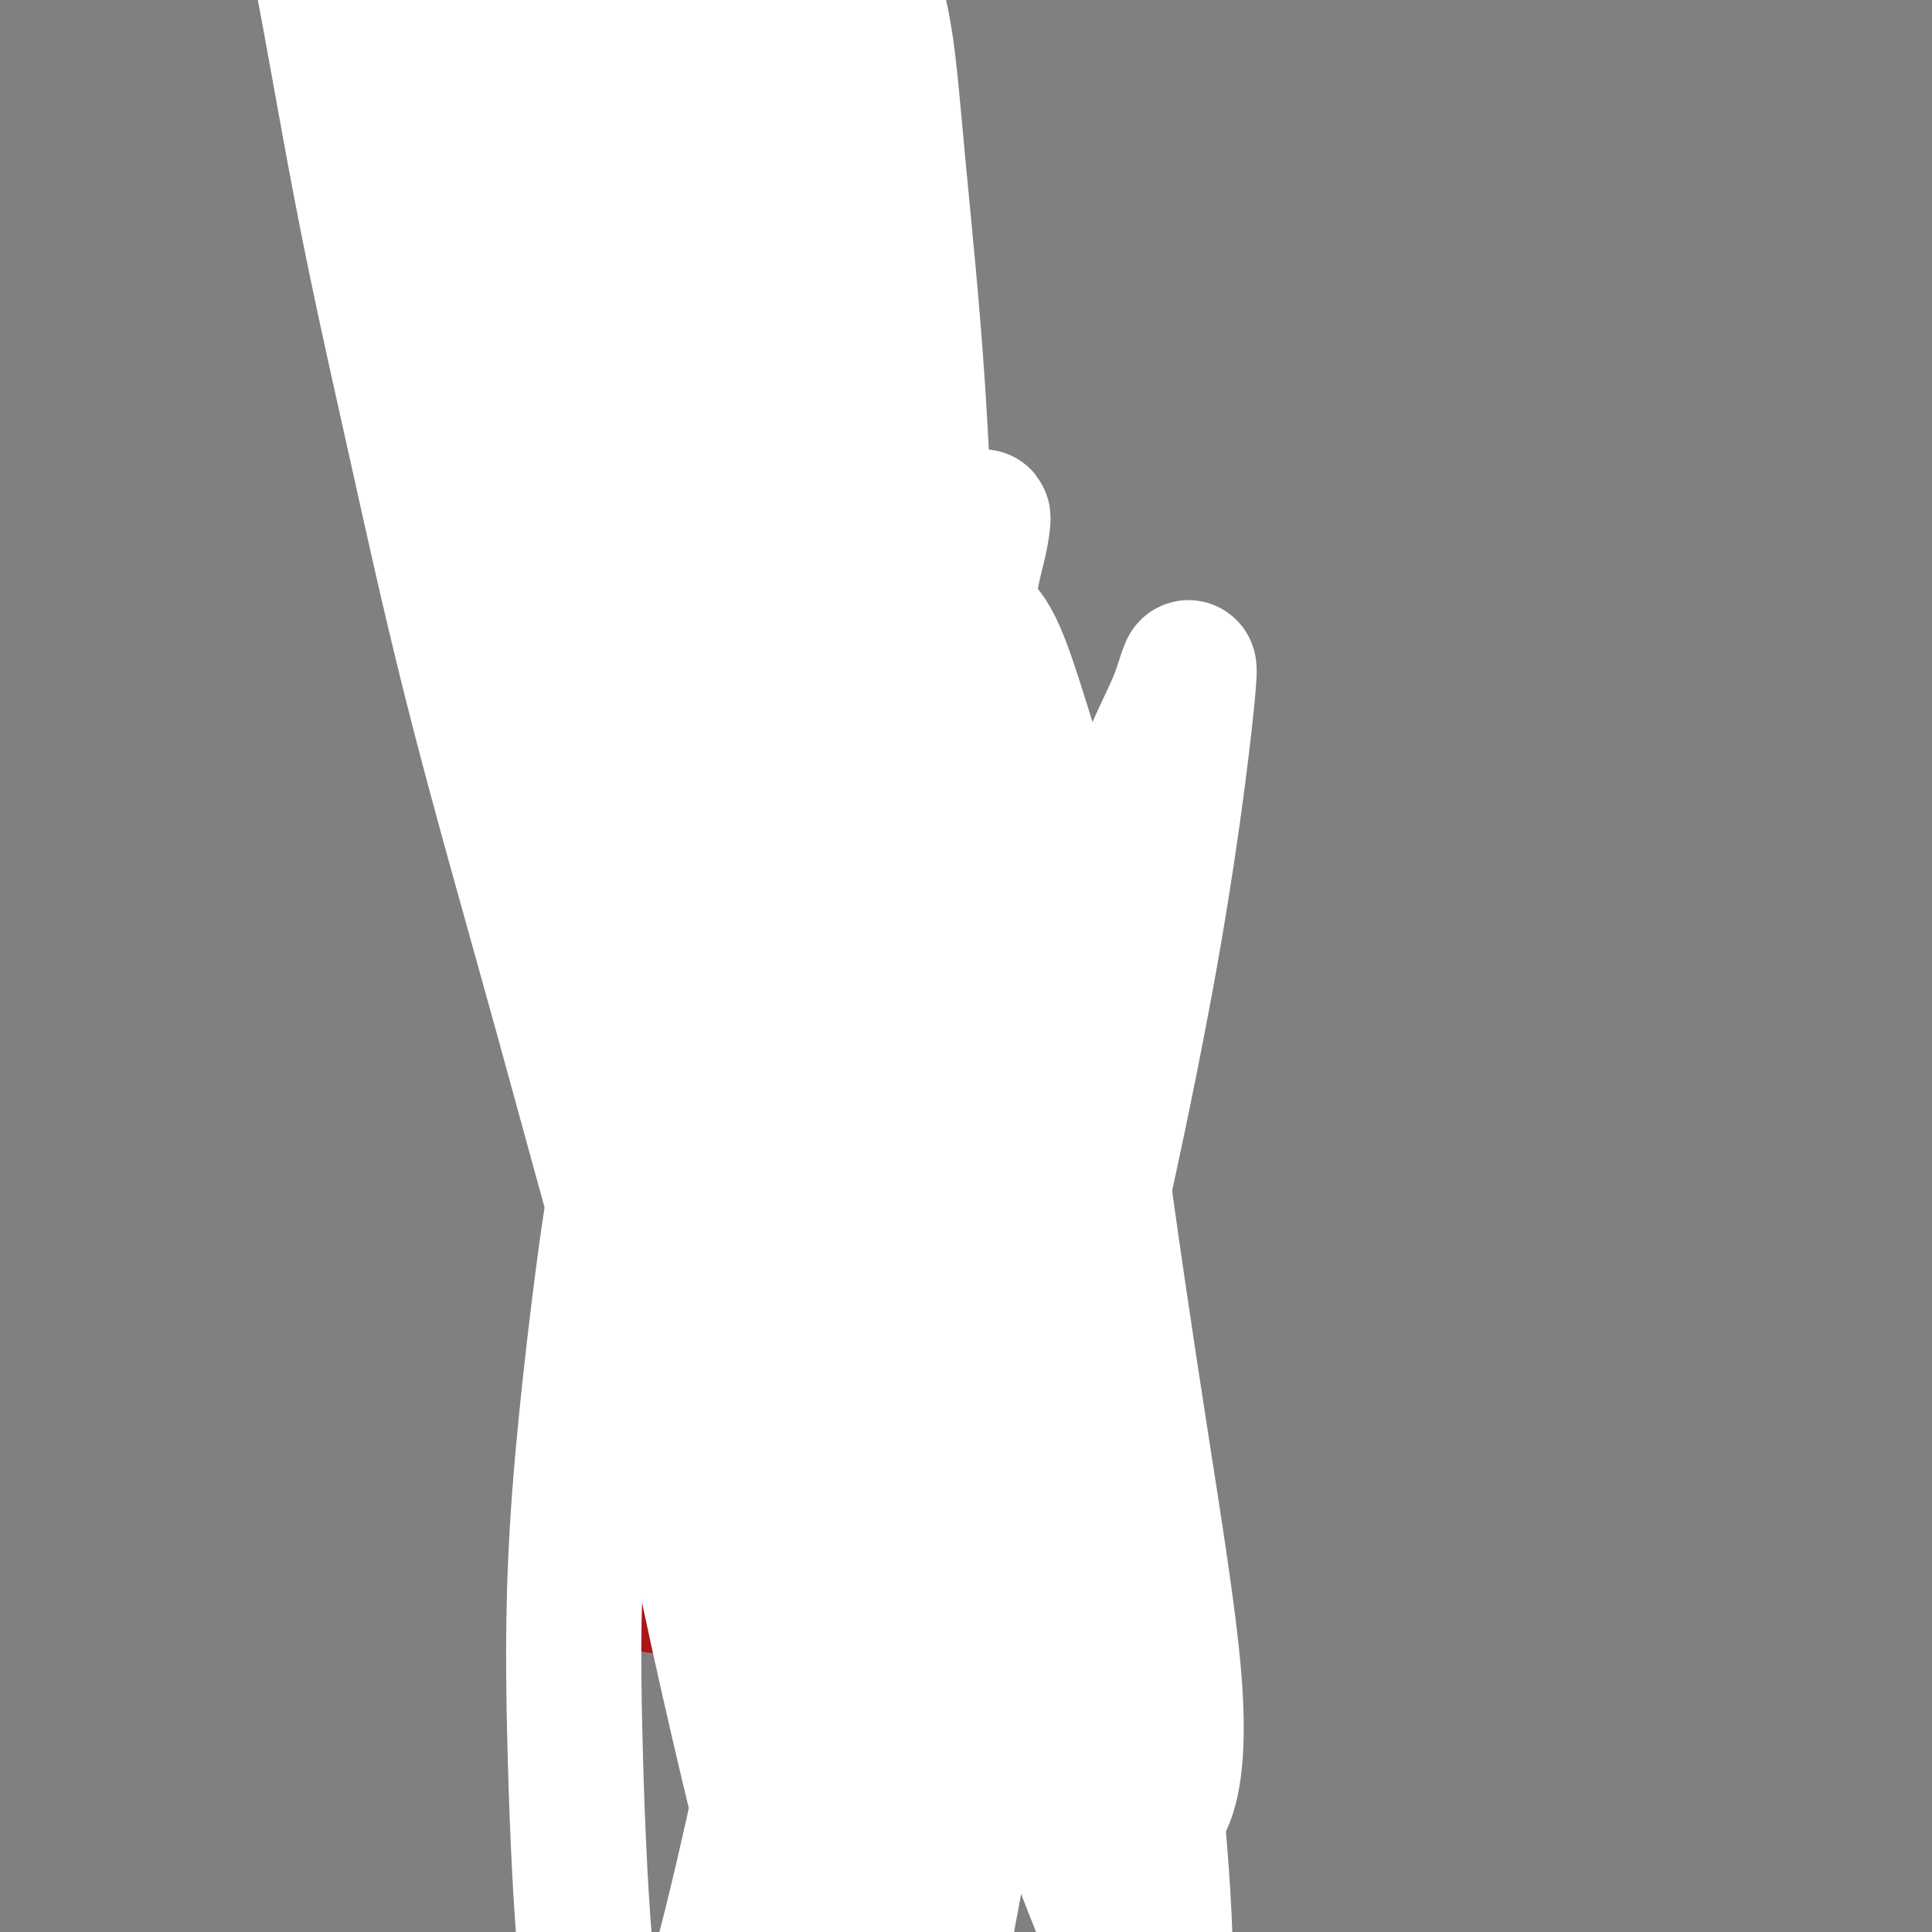
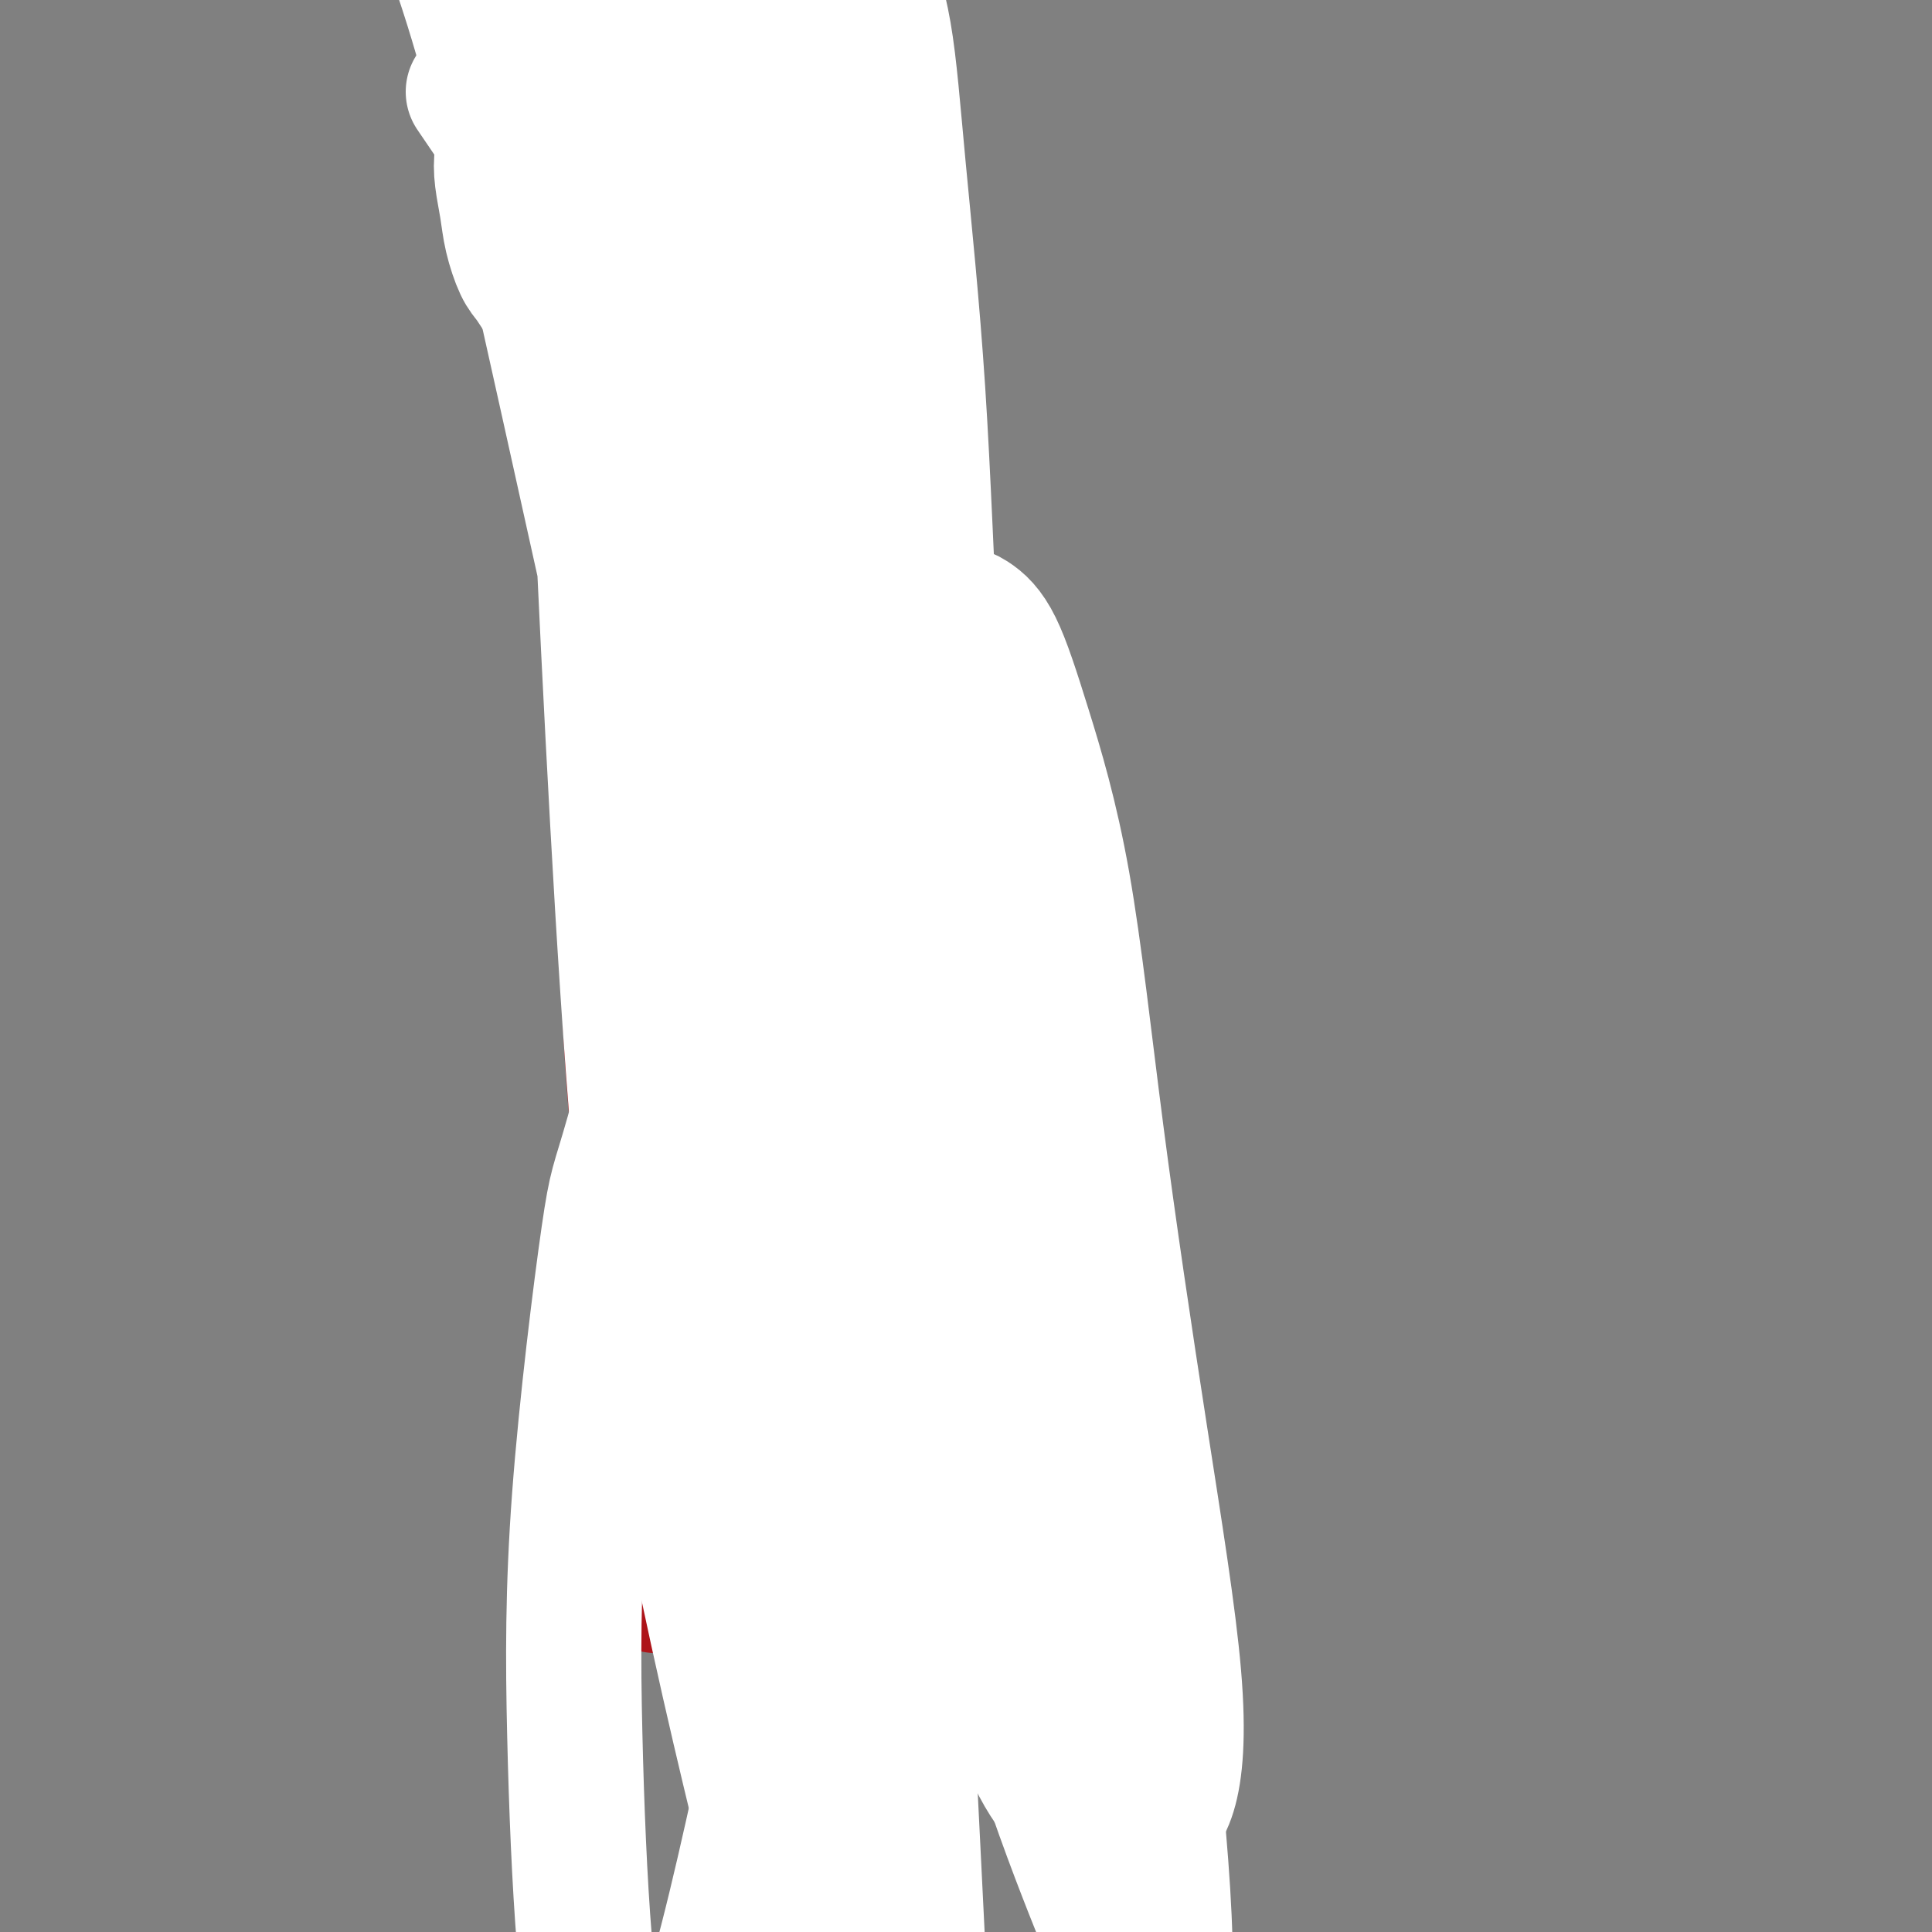
<svg xmlns="http://www.w3.org/2000/svg" viewBox="0 0 400 400" version="1.1">
  <rect x="0" y="0" width="400" height="400" fill="#808080" stroke="none" />
  <g fill="none" stroke="#AD1419" stroke-width="28" stroke-linecap="round" stroke-linejoin="round">
    <path d="M175,209c0.000,0.000 0.000,0.000 0,0c0.000,0.000 0.000,0.000 0,0c0.000,-0.000 0.000,0.000 0,0c0.000,0.000 0.000,0.000 0,0c0.000,0.000 0.000,0.000 0,0" />
    <path d="M141,115c-0.078,0.135 -0.155,0.271 0,0c0.155,-0.271 0.543,-0.947 0,0c-0.543,0.947 -2.016,3.517 -3,5c-0.984,1.483 -1.479,1.878 -2,5c-0.521,3.122 -1.066,8.970 -2,14c-0.934,5.030 -2.255,9.240 -3,14c-0.745,4.760 -0.914,10.069 -1,16c-0.086,5.931 -0.090,12.483 0,21c0.090,8.517 0.273,19.000 1,30c0.727,11.000 1.999,22.519 3,33c1.001,10.481 1.732,19.924 2,28c0.268,8.076 0.072,14.783 0,20c-0.072,5.217 -0.019,8.942 0,12c0.019,3.058 0.006,5.448 0,7c-0.006,1.552 -0.003,2.267 0,3c0.003,0.733 0.006,1.484 0,2c-0.006,0.516 -0.022,0.798 0,1c0.022,0.202 0.083,0.324 0,1c-0.083,0.676 -0.309,1.908 0,1c0.309,-0.908 1.155,-3.954 2,-7" />
-     <path d="M138,321c0.581,-3.922 1.032,-11.227 1,-20c-0.032,-8.773 -0.547,-19.014 -1,-29c-0.453,-9.986 -0.843,-19.719 -1,-28c-0.157,-8.281 -0.081,-15.112 0,-21c0.081,-5.888 0.168,-10.832 0,-16c-0.168,-5.168 -0.591,-10.559 -1,-16c-0.409,-5.441 -0.802,-10.933 -1,-17c-0.198,-6.067 -0.199,-12.711 -1,-19c-0.801,-6.289 -2.403,-12.224 -4,-18c-1.597,-5.776 -3.191,-11.394 -5,-17c-1.809,-5.606 -3.833,-11.202 -8,-18c-4.167,-6.798 -10.476,-14.800 -13,-18c-2.524,-3.200 -1.262,-1.600 0,0" />
  </g>
  <g fill="none" stroke="#FFFFFF" stroke-width="28" stroke-linecap="round" stroke-linejoin="round">
    <path d="M166,159c1.695,-1.647 3.389,-3.294 0,0c-3.389,3.294 -11.862,11.528 -19,27c-7.138,15.472 -12.941,38.182 -16,49c-3.059,10.818 -3.372,9.746 -5,21c-1.628,11.254 -4.569,34.836 -6,54c-1.431,19.164 -1.353,33.912 -1,49c0.353,15.088 0.980,30.517 2,43c1.020,12.483 2.434,22.021 4,29c1.566,6.979 3.284,11.401 4,15c0.716,3.599 0.431,6.376 3,3c2.569,-3.376 7.991,-12.906 13,-28c5.009,-15.094 9.605,-35.750 14,-56c4.395,-20.250 8.590,-40.092 12,-60c3.410,-19.908 6.035,-39.883 8,-59c1.965,-19.117 3.270,-37.376 4,-55c0.730,-17.624 0.887,-34.612 1,-52c0.113,-17.388 0.184,-35.177 0,-49c-0.184,-13.823 -0.623,-23.679 -1,-31c-0.377,-7.321 -0.692,-12.107 -1,-15c-0.308,-2.893 -0.608,-3.893 -1,-5c-0.392,-1.107 -0.875,-2.321 -2,4c-1.125,6.321 -2.893,20.178 -4,37c-1.107,16.822 -1.555,36.608 -1,57c0.555,20.392 2.113,41.390 4,60c1.887,18.610 4.104,34.834 6,49c1.896,14.166 3.472,26.276 5,36c1.528,9.724 3.008,17.064 4,22c0.992,4.936 1.496,7.468 2,10" />
    <path d="M195,314c3.043,19.206 2.151,8.722 2,5c-0.151,-3.722 0.439,-0.682 1,-6c0.561,-5.318 1.094,-18.993 1,-37c-0.094,-18.007 -0.814,-40.347 -2,-64c-1.186,-23.653 -2.839,-48.618 -4,-71c-1.161,-22.382 -1.831,-42.181 -3,-60c-1.169,-17.819 -2.837,-33.657 -4,-46c-1.163,-12.343 -1.822,-21.193 -3,-28c-1.178,-6.807 -2.874,-11.573 -4,-15c-1.126,-3.427 -1.682,-5.514 -2,-7c-0.318,-1.486 -0.397,-2.371 -1,-2c-0.603,0.371 -1.731,1.999 -3,11c-1.269,9.001 -2.679,25.377 -4,46c-1.321,20.623 -2.552,45.495 -3,69c-0.448,23.505 -0.112,45.644 0,66c0.112,20.356 0.002,38.930 0,55c-0.002,16.070 0.106,29.637 0,39c-0.106,9.363 -0.426,14.524 0,19c0.426,4.476 1.598,8.268 2,10c0.402,1.732 0.034,1.403 0,2c-0.034,0.597 0.266,2.118 0,-2c-0.266,-4.118 -1.099,-13.875 -3,-29c-1.901,-15.125 -4.869,-35.617 -8,-55c-3.131,-19.383 -6.424,-37.656 -9,-55c-2.576,-17.344 -4.434,-33.760 -6,-48c-1.566,-14.240 -2.840,-26.306 -4,-37c-1.160,-10.694 -2.206,-20.018 -3,-27c-0.794,-6.982 -1.337,-11.624 -2,-15c-0.663,-3.376 -1.448,-5.486 -2,-7c-0.552,-1.514 -0.872,-2.433 -1,-3c-0.128,-0.567 -0.064,-0.784 0,-1" />
    <path d="M130,21c-6.644,-42.659 -4.253,-10.806 -4,8c0.253,18.806 -1.633,24.564 -2,40c-0.367,15.436 0.785,40.551 2,65c1.215,24.449 2.494,48.233 4,71c1.506,22.767 3.238,44.515 6,65c2.762,20.485 6.555,39.705 10,56c3.445,16.295 6.541,29.665 9,40c2.459,10.335 4.280,17.636 6,23c1.720,5.364 3.337,8.791 4,11c0.663,2.209 0.370,3.200 1,3c0.630,-0.200 2.181,-1.591 3,-7c0.819,-5.409 0.906,-14.837 0,-29c-0.906,-14.163 -2.804,-33.062 -6,-54c-3.196,-20.938 -7.689,-43.914 -12,-67c-4.311,-23.086 -8.441,-46.281 -13,-69c-4.559,-22.719 -9.546,-44.963 -14,-65c-4.454,-20.037 -8.374,-37.866 -12,-54c-3.626,-16.134 -6.956,-30.573 -10,-42c-3.044,-11.427 -5.801,-19.841 -8,-26c-2.199,-6.159 -3.839,-10.063 -5,-13c-1.161,-2.937 -1.842,-4.906 -2,-6c-0.158,-1.094 0.207,-1.313 0,-2c-0.207,-0.687 -0.986,-1.841 1,4c1.986,5.841 6.737,18.677 14,38c7.263,19.323 17.038,45.135 25,69c7.962,23.865 14.113,45.785 22,71c7.887,25.215 17.511,53.726 26,79c8.489,25.274 15.842,47.311 22,68c6.158,20.689 11.119,40.032 16,56c4.881,15.968 9.680,28.562 13,37c3.320,8.438 5.160,12.719 7,17" />
    <path d="M233,408c17.229,52.336 7.301,19.175 4,8c-3.301,-11.175 0.025,-0.363 2,1c1.975,1.363 2.600,-6.721 2,-20c-0.600,-13.279 -2.424,-31.751 -5,-53c-2.576,-21.249 -5.904,-45.274 -11,-70c-5.096,-24.726 -11.959,-50.154 -18,-74c-6.041,-23.846 -11.260,-46.109 -17,-68c-5.740,-21.891 -12.000,-43.410 -18,-62c-6.000,-18.590 -11.740,-34.253 -17,-48c-5.260,-13.747 -10.039,-25.579 -15,-36c-4.961,-10.421 -10.104,-19.432 -14,-26c-3.896,-6.568 -6.546,-10.692 -9,-14c-2.454,-3.308 -4.713,-5.800 -6,-7c-1.287,-1.200 -1.602,-1.110 -2,-1c-0.398,0.110 -0.877,0.238 0,8c0.877,7.762 3.111,23.158 7,43c3.889,19.842 9.434,44.130 15,68c5.566,23.870 11.155,47.322 17,72c5.845,24.678 11.948,50.584 18,74c6.052,23.416 12.055,44.343 17,63c4.945,18.657 8.832,35.044 13,49c4.168,13.956 8.617,25.481 12,34c3.383,8.519 5.699,14.032 8,18c2.301,3.968 4.589,6.392 6,8c1.411,1.608 1.947,2.399 3,2c1.053,-0.399 2.623,-1.988 3,-9c0.377,-7.012 -0.438,-19.448 -3,-36c-2.562,-16.552 -6.872,-37.220 -12,-60c-5.128,-22.780 -11.073,-47.672 -17,-72c-5.927,-24.328 -11.836,-48.094 -18,-70c-6.164,-21.906 -12.582,-41.953 -19,-62" />
-     <path d="M159,68c-6.171,-18.263 -12.098,-32.921 -18,-46c-5.902,-13.079 -11.777,-24.578 -17,-34c-5.223,-9.422 -9.793,-16.769 -14,-22c-4.207,-5.231 -8.050,-8.348 -11,-11c-2.950,-2.652 -5.008,-4.838 -7,-6c-1.992,-1.162 -3.919,-1.300 -6,3c-2.081,4.300 -4.317,13.037 -4,27c0.317,13.963 3.188,33.151 7,55c3.812,21.849 8.566,46.359 13,69c4.434,22.641 8.549,43.414 13,66c4.451,22.586 9.238,46.987 14,69c4.762,22.013 9.500,41.640 14,60c4.500,18.360 8.763,35.452 12,49c3.237,13.548 5.449,23.550 7,31c1.551,7.450 2.440,12.348 3,15c0.560,2.652 0.790,3.058 1,4c0.210,0.942 0.400,2.420 0,-1c-0.400,-3.420 -1.390,-11.738 -4,-24c-2.610,-12.262 -6.841,-28.466 -12,-46c-5.159,-17.534 -11.246,-36.397 -17,-56c-5.754,-19.603 -11.175,-39.947 -17,-61c-5.825,-21.053 -12.053,-42.815 -17,-62c-4.947,-19.185 -8.612,-35.793 -12,-51c-3.388,-15.207 -6.500,-29.012 -9,-41c-2.500,-11.988 -4.387,-22.158 -6,-31c-1.613,-8.842 -2.952,-16.355 -4,-22c-1.048,-5.645 -1.806,-9.421 -2,-12c-0.194,-2.579 0.175,-3.959 0,-5c-0.175,-1.041 -0.893,-1.742 0,-2c0.893,-0.258 3.398,-0.074 9,6c5.602,6.074 14.301,18.037 23,30" />
    <path d="M98,19c9.436,13.669 21.527,32.843 31,52c9.473,19.157 16.330,38.299 23,59c6.670,20.701 13.153,42.963 19,64c5.847,21.037 11.057,40.849 16,60c4.943,19.151 9.619,37.643 14,53c4.381,15.357 8.467,27.581 12,37c3.533,9.419 6.515,16.032 9,21c2.485,4.968 4.475,8.290 6,10c1.525,1.710 2.586,1.807 4,2c1.414,0.193 3.181,0.482 5,0c1.819,-0.482 3.691,-1.737 5,-6c1.309,-4.263 2.056,-11.535 1,-24c-1.056,-12.465 -3.916,-30.122 -7,-50c-3.084,-19.878 -6.393,-41.977 -9,-62c-2.607,-20.023 -4.513,-37.971 -7,-52c-2.487,-14.029 -5.555,-24.138 -8,-32c-2.445,-7.862 -4.268,-13.476 -6,-17c-1.732,-3.524 -3.375,-4.957 -5,-6c-1.625,-1.043 -3.234,-1.695 -7,4c-3.766,5.695 -9.691,17.736 -14,33c-4.309,15.264 -7.004,33.750 -9,54c-1.996,20.250 -3.294,42.265 -3,66c0.294,23.735 2.182,49.189 4,71c1.818,21.811 3.568,39.979 5,54c1.432,14.021 2.546,23.896 4,31c1.454,7.104 3.247,11.439 4,14c0.753,2.561 0.467,3.349 1,4c0.533,0.651 1.885,1.164 3,-2c1.115,-3.164 1.992,-10.006 2,-22c0.008,-11.994 -0.855,-29.141 -2,-52c-1.145,-22.859 -2.573,-51.429 -4,-80" />
-     <path d="M185,303c-0.737,-39.066 0.420,-70.732 3,-97c2.580,-26.268 6.582,-47.139 9,-61c2.418,-13.861 3.250,-20.712 4,-25c0.750,-4.288 1.417,-6.012 2,-9c0.583,-2.988 1.082,-7.239 -1,0c-2.082,7.239 -6.744,25.970 -11,48c-4.256,22.030 -8.104,47.361 -11,73c-2.896,25.639 -4.840,51.586 -6,75c-1.160,23.414 -1.537,44.296 -2,60c-0.463,15.704 -1.013,26.230 -1,34c0.013,7.770 0.589,12.784 1,16c0.411,3.216 0.656,4.635 1,6c0.344,1.365 0.785,2.677 3,-5c2.215,-7.677 6.203,-24.342 11,-51c4.797,-26.658 10.403,-63.307 17,-94c6.597,-30.693 14.184,-55.429 20,-74c5.816,-18.571 9.860,-30.977 13,-39c3.140,-8.023 5.378,-11.661 7,-16c1.622,-4.339 2.630,-9.377 2,-2c-0.630,7.377 -2.898,27.171 -7,51c-4.102,23.829 -10.038,51.694 -16,77c-5.962,25.306 -11.951,48.052 -16,67c-4.049,18.948 -6.160,34.096 -8,45c-1.840,10.904 -3.411,17.562 -4,23c-0.589,5.438 -0.197,9.656 1,12c1.197,2.344 3.199,2.812 4,3c0.801,0.188 0.400,0.094 0,0" />
    <path d="M170,76c-0.012,0.005 -0.023,0.010 0,0c0.023,-0.010 0.081,-0.035 0,0c-0.081,0.035 -0.302,0.130 0,0c0.302,-0.130 1.128,-0.484 0,0c-1.128,0.484 -4.208,1.807 -6,3c-1.792,1.193 -2.295,2.257 -3,4c-0.705,1.743 -1.613,4.165 -2,7c-0.387,2.835 -0.253,6.083 0,9c0.253,2.917 0.624,5.505 1,7c0.376,1.495 0.757,1.899 1,5c0.243,3.101 0.349,8.898 1,14c0.651,5.102 1.846,9.507 3,14c1.154,4.493 2.267,9.073 3,13c0.733,3.927 1.086,7.199 2,11c0.914,3.801 2.389,8.130 3,11c0.611,2.870 0.357,4.280 1,8c0.643,3.720 2.184,9.751 3,12c0.816,2.249 0.906,0.716 1,1c0.094,0.284 0.191,2.386 0,2c-0.191,-0.386 -0.670,-3.258 -1,-7c-0.330,-3.742 -0.512,-8.354 -1,-14c-0.488,-5.646 -1.282,-12.328 -2,-19c-0.718,-6.672 -1.359,-13.336 -2,-20" />
    <path d="M172,137c-1.450,-13.096 -2.076,-15.837 -3,-21c-0.924,-5.163 -2.146,-12.750 -3,-19c-0.854,-6.250 -1.339,-11.165 -2,-15c-0.661,-3.835 -1.497,-6.591 -2,-9c-0.503,-2.409 -0.671,-4.472 -1,-6c-0.329,-1.528 -0.817,-2.522 -1,-3c-0.183,-0.478 -0.061,-0.441 0,-1c0.061,-0.559 0.060,-1.714 0,-1c-0.060,0.714 -0.178,3.297 0,7c0.178,3.703 0.651,8.527 1,15c0.349,6.473 0.574,14.597 1,22c0.426,7.403 1.054,14.087 2,21c0.946,6.913 2.208,14.056 3,20c0.792,5.944 1.112,10.688 2,15c0.888,4.312 2.345,8.190 3,11c0.655,2.810 0.510,4.550 1,6c0.490,1.450 1.615,2.608 2,4c0.385,1.392 0.029,3.018 0,3c-0.029,-0.018 0.271,-1.679 0,-5c-0.271,-3.321 -1.111,-8.303 -2,-14c-0.889,-5.697 -1.827,-12.109 -3,-19c-1.173,-6.891 -2.583,-14.259 -4,-21c-1.417,-6.741 -2.843,-12.853 -4,-19c-1.157,-6.147 -2.045,-12.328 -3,-18c-0.955,-5.672 -1.978,-10.836 -3,-16" />
    <path d="M156,74c-3.591,-19.572 -3.067,-12.502 -3,-12c0.067,0.502 -0.322,-5.564 -1,-9c-0.678,-3.436 -1.646,-4.241 -2,-5c-0.354,-0.759 -0.095,-1.471 0,-2c0.095,-0.529 0.024,-0.874 0,-1c-0.024,-0.126 -0.003,-0.032 0,0c0.003,0.032 -0.014,0.002 0,1c0.014,0.998 0.059,3.026 0,7c-0.059,3.974 -0.220,9.896 0,17c0.220,7.104 0.822,15.391 1,24c0.178,8.609 -0.068,17.539 0,26c0.068,8.461 0.449,16.453 1,24c0.551,7.547 1.272,14.648 2,21c0.728,6.352 1.463,11.954 2,17c0.537,5.046 0.876,9.537 1,13c0.124,3.463 0.034,5.897 0,8c-0.034,2.103 -0.014,3.875 0,5c0.014,1.125 0.020,1.604 0,2c-0.020,0.396 -0.066,0.709 0,1c0.066,0.291 0.243,0.559 0,0c-0.243,-0.559 -0.905,-1.946 -1,-2c-0.095,-0.054 0.377,1.224 -1,-2c-1.377,-3.224 -4.603,-10.950 -7,-19c-2.397,-8.050 -3.964,-16.423 -5,-24c-1.036,-7.577 -1.542,-14.358 -2,-20c-0.458,-5.642 -0.870,-10.145 -1,-14c-0.130,-3.855 0.020,-7.063 0,-10c-0.020,-2.937 -0.212,-5.602 0,-8c0.212,-2.398 0.826,-4.530 1,-6c0.174,-1.470 -0.093,-2.277 0,-3c0.093,-0.723 0.547,-1.361 1,-2" />
    <path d="M142,101c-0.144,-10.203 -0.004,-4.211 0,-2c0.004,2.211 -0.130,0.642 0,0c0.130,-0.642 0.522,-0.356 1,0c0.478,0.356 1.042,0.783 2,4c0.958,3.217 2.309,9.224 3,15c0.691,5.776 0.721,11.323 1,16c0.279,4.677 0.807,8.486 1,12c0.193,3.514 0.052,6.733 0,9c-0.052,2.267 -0.014,3.581 0,5c0.014,1.419 0.004,2.943 0,4c-0.004,1.057 -0.004,1.647 0,3c0.004,1.353 0.011,3.468 0,5c-0.011,1.532 -0.040,2.482 0,4c0.040,1.518 0.147,3.603 0,5c-0.147,1.397 -0.550,2.107 -1,3c-0.450,0.893 -0.946,1.971 -1,3c-0.054,1.029 0.336,2.009 0,3c-0.336,0.991 -1.396,1.994 -2,3c-0.604,1.006 -0.750,2.015 -1,3c-0.250,0.985 -0.604,1.945 -1,3c-0.396,1.055 -0.835,2.203 -1,3c-0.165,0.797 -0.054,1.241 0,2c0.054,0.759 0.053,1.832 0,3c-0.053,1.168 -0.158,2.431 0,4c0.158,1.569 0.578,3.444 1,5c0.422,1.556 0.845,2.793 1,4c0.155,1.207 0.042,2.385 0,3c-0.042,0.615 -0.011,0.665 0,1c0.011,0.335 0.003,0.953 0,1c-0.003,0.047 -0.002,-0.476 0,-1" />
    <path d="M145,224c0.274,2.431 -0.040,-2.490 0,-6c0.040,-3.510 0.434,-5.609 1,-9c0.566,-3.391 1.303,-8.073 2,-12c0.697,-3.927 1.352,-7.100 2,-10c0.648,-2.900 1.288,-5.529 2,-8c0.712,-2.471 1.497,-4.784 2,-7c0.503,-2.216 0.724,-4.336 1,-6c0.276,-1.664 0.606,-2.873 1,-4c0.394,-1.127 0.851,-2.172 1,-3c0.149,-0.828 -0.010,-1.438 0,-2c0.010,-0.562 0.187,-1.075 0,-1c-0.187,0.075 -0.740,0.738 -2,2c-1.260,1.262 -3.226,3.122 -5,6c-1.774,2.878 -3.355,6.774 -5,10c-1.645,3.226 -3.355,5.783 -5,9c-1.645,3.217 -3.225,7.095 -4,10c-0.775,2.905 -0.743,4.837 -1,7c-0.257,2.163 -0.802,4.559 -1,6c-0.198,1.441 -0.050,1.929 0,3c0.050,1.071 0.002,2.725 0,4c-0.002,1.275 0.042,2.169 0,3c-0.042,0.831 -0.169,1.597 0,2c0.169,0.403 0.634,0.442 1,1c0.366,0.558 0.634,1.634 1,2c0.366,0.366 0.829,0.022 1,0c0.171,-0.022 0.049,0.280 1,0c0.951,-0.280 2.976,-1.140 5,-2" />
    <path d="M143,219c1.764,-0.631 3.173,-1.210 5,-2c1.827,-0.790 4.072,-1.793 6,-3c1.928,-1.207 3.540,-2.619 5,-4c1.460,-1.381 2.770,-2.733 4,-4c1.230,-1.267 2.382,-2.450 3,-4c0.618,-1.550 0.702,-3.465 1,-5c0.298,-1.535 0.809,-2.688 1,-4c0.191,-1.312 0.062,-2.784 0,-4c-0.062,-1.216 -0.058,-2.175 0,-3c0.058,-0.825 0.170,-1.514 0,-2c-0.170,-0.486 -0.621,-0.769 -1,-1c-0.379,-0.231 -0.684,-0.409 -1,0c-0.316,0.409 -0.641,1.404 -1,3c-0.359,1.596 -0.753,3.791 -1,6c-0.247,2.209 -0.348,4.430 0,7c0.348,2.570 1.146,5.487 2,8c0.854,2.513 1.764,4.620 3,6c1.236,1.380 2.796,2.032 4,3c1.204,0.968 2.051,2.253 3,3c0.949,0.747 2.001,0.955 3,1c0.999,0.045 1.944,-0.073 3,0c1.056,0.073 2.224,0.336 3,0c0.776,-0.336 1.161,-1.272 2,-2c0.839,-0.728 2.131,-1.248 3,-2c0.869,-0.752 1.313,-1.738 2,-3c0.687,-1.262 1.617,-2.802 2,-4c0.383,-1.198 0.218,-2.053 0,-4c-0.218,-1.947 -0.491,-4.985 -1,-8c-0.509,-3.015 -1.255,-6.008 -2,-9" />
    <path d="M191,188c-0.828,-4.770 -1.399,-6.196 -2,-8c-0.601,-1.804 -1.232,-3.987 -2,-6c-0.768,-2.013 -1.672,-3.858 -2,-5c-0.328,-1.142 -0.080,-1.582 0,-2c0.080,-0.418 -0.006,-0.816 0,-1c0.006,-0.184 0.105,-0.156 0,0c-0.105,0.156 -0.416,0.438 0,2c0.416,1.562 1.557,4.403 3,8c1.443,3.597 3.188,7.951 5,12c1.812,4.049 3.689,7.793 5,11c1.311,3.207 2.054,5.878 3,8c0.946,2.122 2.096,3.694 3,5c0.904,1.306 1.563,2.345 2,3c0.437,0.655 0.654,0.926 1,1c0.346,0.074 0.821,-0.049 1,0c0.179,0.049 0.060,0.270 0,0c-0.060,-0.270 -0.062,-1.030 0,-2c0.062,-0.970 0.189,-2.149 0,-5c-0.189,-2.851 -0.693,-7.373 -1,-12c-0.307,-4.627 -0.418,-9.357 -1,-14c-0.582,-4.643 -1.637,-9.197 -3,-14c-1.363,-4.803 -3.036,-9.853 -4,-14c-0.964,-4.147 -1.221,-7.390 -2,-11c-0.779,-3.610 -2.082,-7.586 -3,-11c-0.918,-3.414 -1.452,-6.266 -2,-9c-0.548,-2.734 -1.109,-5.352 -2,-8c-0.891,-2.648 -2.112,-5.328 -3,-8c-0.888,-2.672 -1.444,-5.336 -2,-8" />
    <path d="M185,100c-3.784,-14.271 -2.744,-8.447 -3,-8c-0.256,0.447 -1.809,-4.483 -3,-8c-1.191,-3.517 -2.020,-5.619 -3,-8c-0.980,-2.381 -2.112,-5.039 -3,-7c-0.888,-1.961 -1.532,-3.224 -2,-5c-0.468,-1.776 -0.759,-4.066 -1,-6c-0.241,-1.934 -0.432,-3.511 -1,-5c-0.568,-1.489 -1.515,-2.891 -2,-4c-0.485,-1.109 -0.510,-1.927 -1,-4c-0.490,-2.073 -1.444,-5.402 -2,-7c-0.556,-1.598 -0.713,-1.466 -1,-2c-0.287,-0.534 -0.706,-1.735 -1,-3c-0.294,-1.265 -0.465,-2.593 -1,-4c-0.535,-1.407 -1.435,-2.891 -2,-4c-0.565,-1.109 -0.797,-1.842 -1,-3c-0.203,-1.158 -0.379,-2.741 -1,-4c-0.621,-1.259 -1.687,-2.194 -2,-3c-0.313,-0.806 0.127,-1.484 0,-2c-0.127,-0.516 -0.822,-0.870 -1,-1c-0.178,-0.130 0.159,-0.035 0,0c-0.159,0.035 -0.815,0.009 -1,0c-0.185,-0.009 0.103,-0.002 0,0c-0.103,0.002 -0.595,0.000 -1,0c-0.405,-0.000 -0.721,0.002 -1,0c-0.279,-0.002 -0.520,-0.008 -1,0c-0.480,0.008 -1.201,0.029 -2,0c-0.799,-0.029 -1.678,-0.107 -3,0c-1.322,0.107 -3.086,0.400 -5,1c-1.914,0.600 -3.977,1.508 -6,2c-2.023,0.492 -4.007,0.569 -6,1c-1.993,0.431 -3.997,1.215 -6,2" />
    <path d="M122,18c-5.886,1.094 -4.600,0.829 -5,1c-0.400,0.171 -2.484,0.777 -4,1c-1.516,0.223 -2.463,0.061 -3,0c-0.537,-0.061 -0.664,-0.022 -1,0c-0.336,0.022 -0.879,0.027 -1,0c-0.121,-0.027 0.181,-0.086 0,0c-0.181,0.086 -0.846,0.317 0,0c0.846,-0.317 3.203,-1.181 6,-2c2.797,-0.819 6.036,-1.592 9,-2c2.964,-0.408 5.654,-0.449 8,-1c2.346,-0.551 4.346,-1.612 6,-2c1.654,-0.388 2.960,-0.104 4,0c1.040,0.104 1.814,0.028 2,0c0.186,-0.028 -0.217,-0.008 0,0c0.217,0.008 1.055,0.005 1,0c-0.055,-0.005 -1.003,-0.011 -2,0c-0.997,0.011 -2.041,0.040 -4,0c-1.959,-0.040 -4.831,-0.147 -7,0c-2.169,0.147 -3.634,0.549 -5,1c-1.366,0.451 -2.631,0.949 -4,1c-1.369,0.051 -2.841,-0.347 -4,0c-1.159,0.347 -2.004,1.440 -3,2c-0.996,0.560 -2.142,0.589 -3,1c-0.858,0.411 -1.429,1.206 -2,2" />
    <path d="M110,20c-1.581,1.080 -1.535,1.280 -2,2c-0.465,0.720 -1.442,1.958 -2,3c-0.558,1.042 -0.697,1.886 -1,3c-0.303,1.114 -0.769,2.497 -1,4c-0.231,1.503 -0.228,3.125 0,5c0.228,1.875 0.681,4.002 1,6c0.319,1.998 0.504,3.868 1,6c0.496,2.132 1.303,4.526 2,6c0.697,1.474 1.286,2.027 2,3c0.714,0.973 1.554,2.366 2,3c0.446,0.634 0.496,0.509 1,1c0.504,0.491 1.460,1.597 2,2c0.540,0.403 0.662,0.101 1,0c0.338,-0.101 0.891,-0.001 1,0c0.109,0.001 -0.225,-0.096 0,0c0.225,0.096 1.007,0.385 2,0c0.993,-0.385 2.195,-1.443 3,-2c0.805,-0.557 1.214,-0.615 2,-1c0.786,-0.385 1.950,-1.099 3,-2c1.050,-0.901 1.988,-1.988 3,-3c1.012,-1.012 2.099,-1.947 3,-3c0.901,-1.053 1.614,-2.222 2,-3c0.386,-0.778 0.443,-1.164 1,-2c0.557,-0.836 1.613,-2.123 2,-3c0.387,-0.877 0.104,-1.345 0,-2c-0.104,-0.655 -0.028,-1.499 0,-2c0.028,-0.501 0.007,-0.660 0,-1c-0.007,-0.340 -0.002,-0.861 0,-1c0.002,-0.139 0.001,0.103 0,0c-0.001,-0.103 -0.000,-0.552 0,-1" />
    <path d="M138,38c0.611,-2.260 -0.362,-0.409 -1,0c-0.638,0.409 -0.942,-0.622 -1,-1c-0.058,-0.378 0.128,-0.101 0,0c-0.128,0.101 -0.570,0.027 -1,0c-0.430,-0.027 -0.846,-0.007 -1,0c-0.154,0.007 -0.044,0.002 0,0c0.044,-0.002 0.022,-0.001 0,0" />
    <path d="M176,300c-0.227,0.302 -0.454,0.605 0,0c0.454,-0.605 1.589,-2.117 0,0c-1.589,2.117 -5.901,7.862 -8,12c-2.099,4.138 -1.984,6.667 -2,9c-0.016,2.333 -0.162,4.469 0,7c0.162,2.531 0.632,5.456 1,8c0.368,2.544 0.635,4.706 1,6c0.365,1.294 0.829,1.719 1,2c0.171,0.281 0.047,0.416 0,1c-0.047,0.584 -0.019,1.615 0,2c0.019,0.385 0.028,0.124 0,0c-0.028,-0.124 -0.094,-0.109 0,0c0.094,0.109 0.347,0.314 1,-1c0.653,-1.314 1.706,-4.146 3,-7c1.294,-2.854 2.831,-5.731 4,-9c1.169,-3.269 1.971,-6.930 3,-10c1.029,-3.070 2.285,-5.548 3,-8c0.715,-2.452 0.890,-4.879 1,-7c0.110,-2.121 0.154,-3.936 0,-6c-0.154,-2.064 -0.505,-4.378 -1,-7c-0.495,-2.622 -1.133,-5.552 -2,-8c-0.867,-2.448 -1.962,-4.414 -3,-6c-1.038,-1.586 -2.019,-2.793 -3,-4" />
    <path d="M175,274c-1.267,-1.987 -1.436,-1.954 -2,-2c-0.564,-0.046 -1.524,-0.169 -2,0c-0.476,0.169 -0.470,0.631 -2,2c-1.530,1.369 -4.597,3.645 -7,7c-2.403,3.355 -4.143,7.787 -6,12c-1.857,4.213 -3.830,8.206 -5,12c-1.170,3.794 -1.536,7.390 -2,11c-0.464,3.610 -1.026,7.236 -1,10c0.026,2.764 0.639,4.666 1,7c0.361,2.334 0.468,5.098 1,7c0.532,1.902 1.489,2.940 2,4c0.511,1.060 0.577,2.140 1,3c0.423,0.860 1.203,1.498 2,2c0.797,0.502 1.611,0.868 2,1c0.389,0.132 0.352,0.032 1,0c0.648,-0.032 1.980,0.006 4,-1c2.020,-1.006 4.726,-3.056 7,-5c2.274,-1.944 4.116,-3.784 6,-6c1.884,-2.216 3.812,-4.810 5,-7c1.188,-2.190 1.638,-3.978 2,-6c0.362,-2.022 0.637,-4.279 1,-6c0.363,-1.721 0.815,-2.907 1,-5c0.185,-2.093 0.104,-5.092 0,-8c-0.104,-2.908 -0.231,-5.725 -1,-8c-0.769,-2.275 -2.182,-4.009 -3,-6c-0.818,-1.991 -1.042,-4.238 -2,-6c-0.958,-1.762 -2.649,-3.038 -5,-4c-2.351,-0.962 -5.362,-1.608 -9,-1c-3.638,0.608 -7.902,2.471 -12,5c-4.098,2.529 -8.028,5.722 -11,9c-2.972,3.278 -4.986,6.639 -7,10" />
  </g>
</svg>